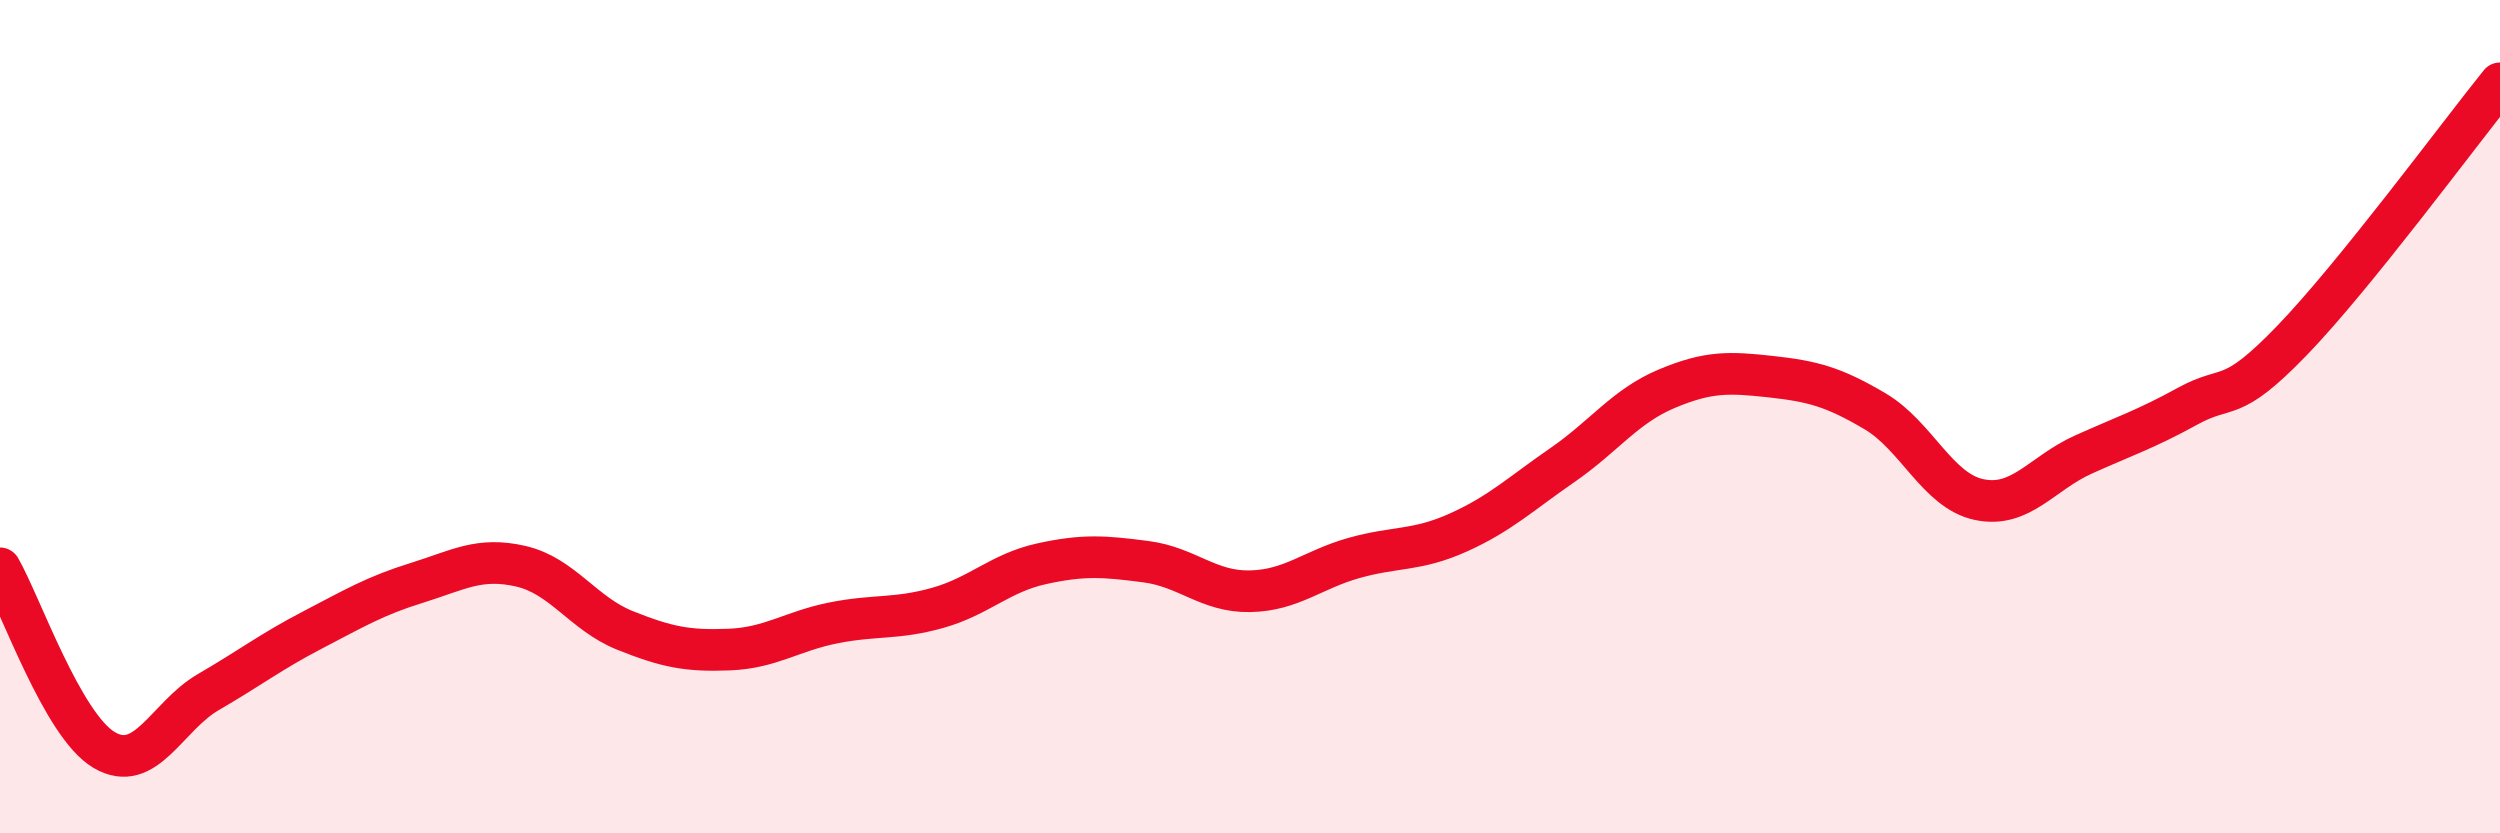
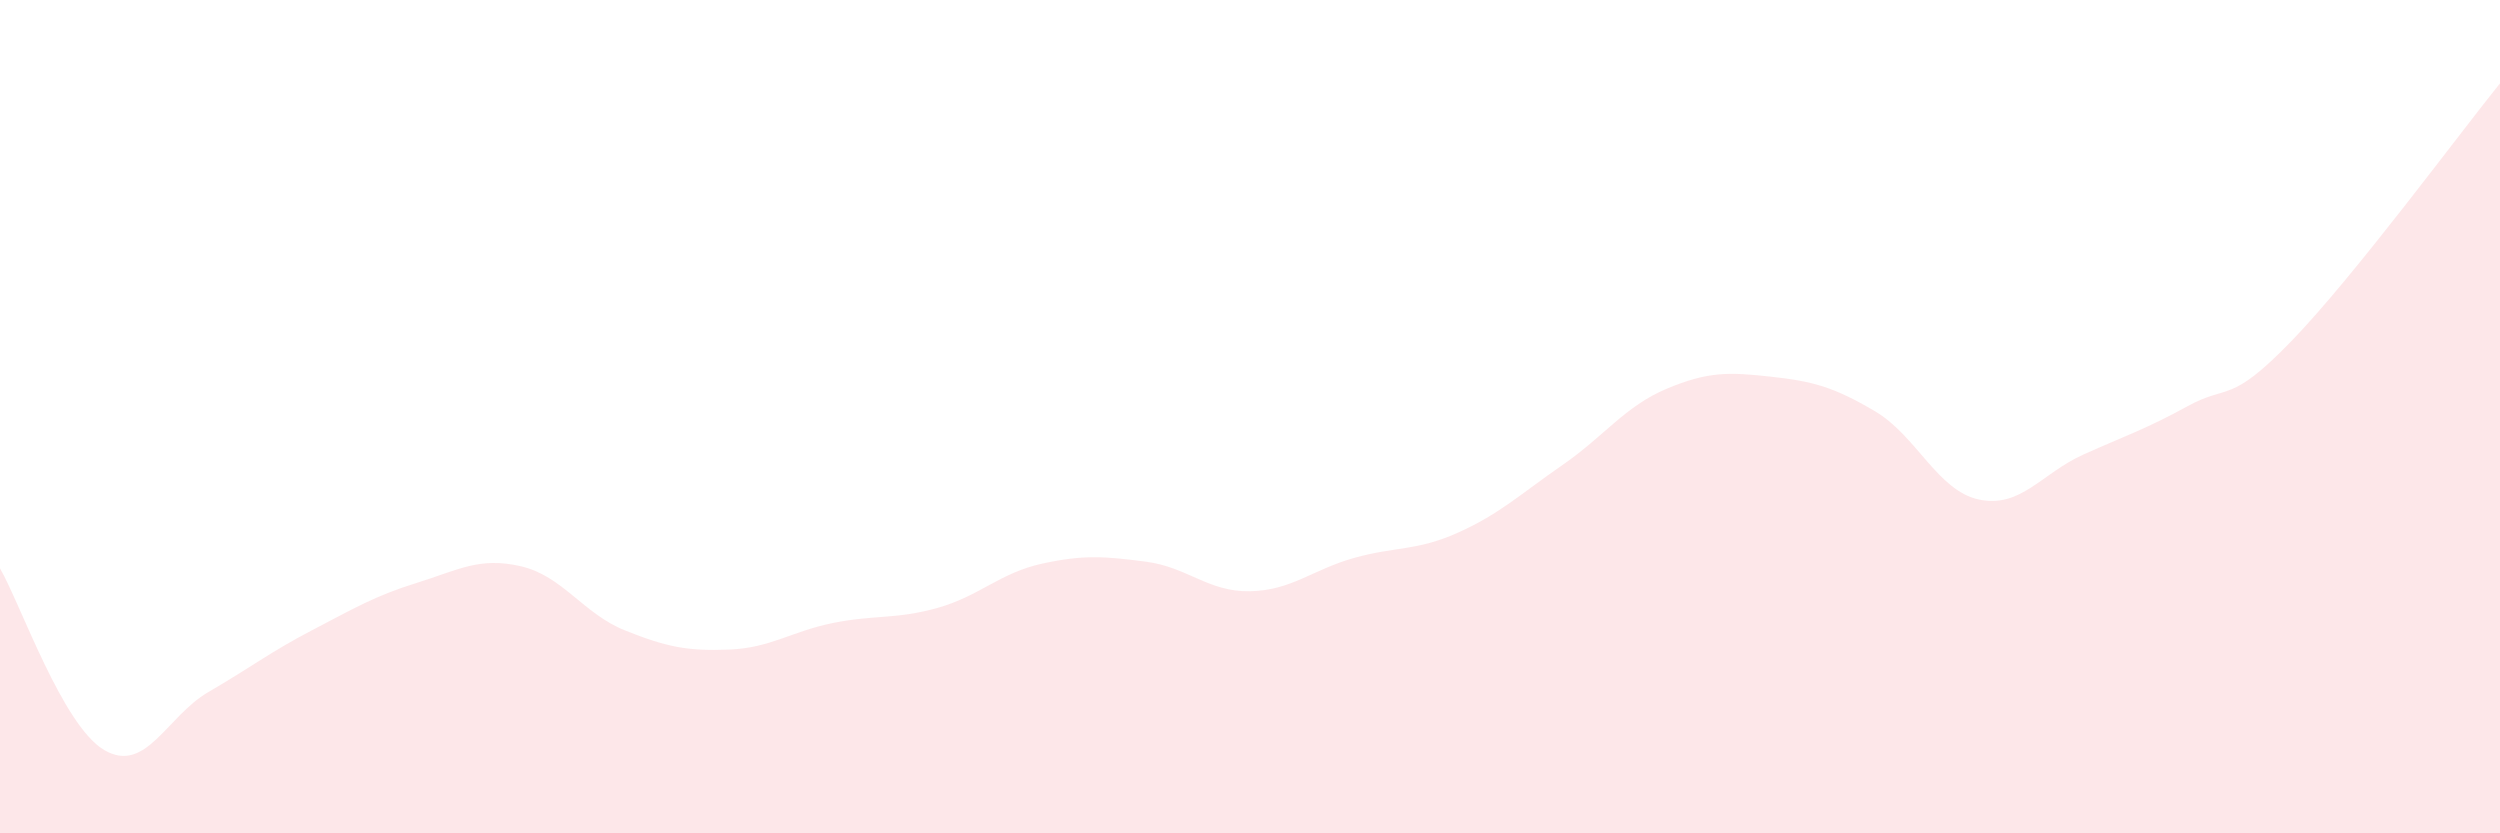
<svg xmlns="http://www.w3.org/2000/svg" width="60" height="20" viewBox="0 0 60 20">
  <path d="M 0,13.64 C 0.5,14.51 1.5,17.41 2.5,18 C 3.5,18.59 4,17.19 5,16.61 C 6,16.03 6.5,15.64 7.5,15.12 C 8.5,14.6 9,14.3 10,13.99 C 11,13.68 11.5,13.36 12.5,13.59 C 13.5,13.82 14,14.73 15,15.13 C 16,15.53 16.5,15.63 17.5,15.59 C 18.5,15.55 19,15.15 20,14.95 C 21,14.75 21.5,14.87 22.5,14.59 C 23.5,14.31 24,13.75 25,13.53 C 26,13.31 26.5,13.35 27.5,13.48 C 28.5,13.61 29,14.21 30,14.19 C 31,14.17 31.5,13.67 32.5,13.39 C 33.5,13.11 34,13.23 35,12.78 C 36,12.33 36.5,11.85 37.5,11.16 C 38.5,10.47 39,9.75 40,9.33 C 41,8.91 41.5,8.93 42.5,9.04 C 43.5,9.15 44,9.28 45,9.87 C 46,10.46 46.5,11.78 47.5,11.99 C 48.5,12.2 49,11.36 50,10.91 C 51,10.46 51.5,10.3 52.5,9.75 C 53.5,9.2 53.5,9.73 55,8.18 C 56.5,6.63 59,3.24 60,2L60 20L0 20Z" fill="#EB0A25" opacity="0.1" stroke-linecap="round" stroke-linejoin="round" />
-   <path d="M 0,13.64 C 0.5,14.51 1.5,17.41 2.5,18 C 3.5,18.59 4,17.19 5,16.61 C 6,16.03 6.5,15.64 7.5,15.12 C 8.5,14.6 9,14.3 10,13.99 C 11,13.68 11.5,13.36 12.5,13.59 C 13.5,13.82 14,14.73 15,15.13 C 16,15.53 16.5,15.63 17.5,15.59 C 18.5,15.55 19,15.15 20,14.95 C 21,14.75 21.5,14.87 22.5,14.59 C 23.5,14.31 24,13.75 25,13.53 C 26,13.31 26.5,13.35 27.5,13.48 C 28.5,13.61 29,14.21 30,14.19 C 31,14.17 31.5,13.67 32.5,13.39 C 33.5,13.11 34,13.23 35,12.78 C 36,12.33 36.5,11.85 37.5,11.16 C 38.5,10.47 39,9.75 40,9.33 C 41,8.91 41.5,8.93 42.5,9.04 C 43.5,9.15 44,9.28 45,9.87 C 46,10.46 46.5,11.78 47.5,11.99 C 48.5,12.2 49,11.36 50,10.91 C 51,10.46 51.5,10.3 52.5,9.75 C 53.5,9.2 53.5,9.73 55,8.18 C 56.5,6.63 59,3.24 60,2" stroke="#EB0A25" stroke-width="1" fill="none" stroke-linecap="round" stroke-linejoin="round" />
</svg>